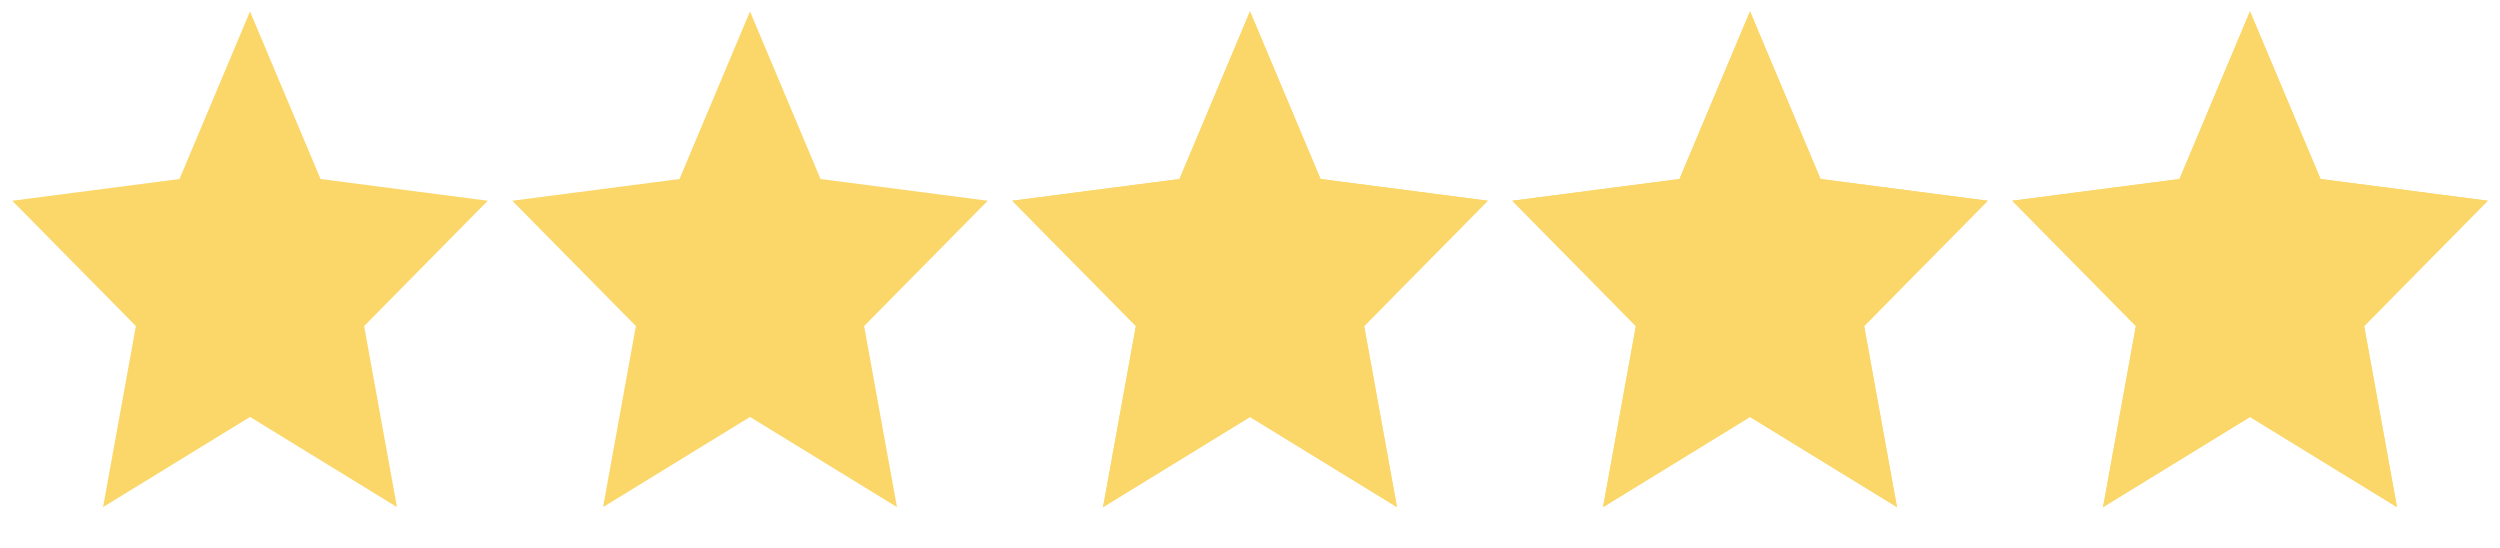
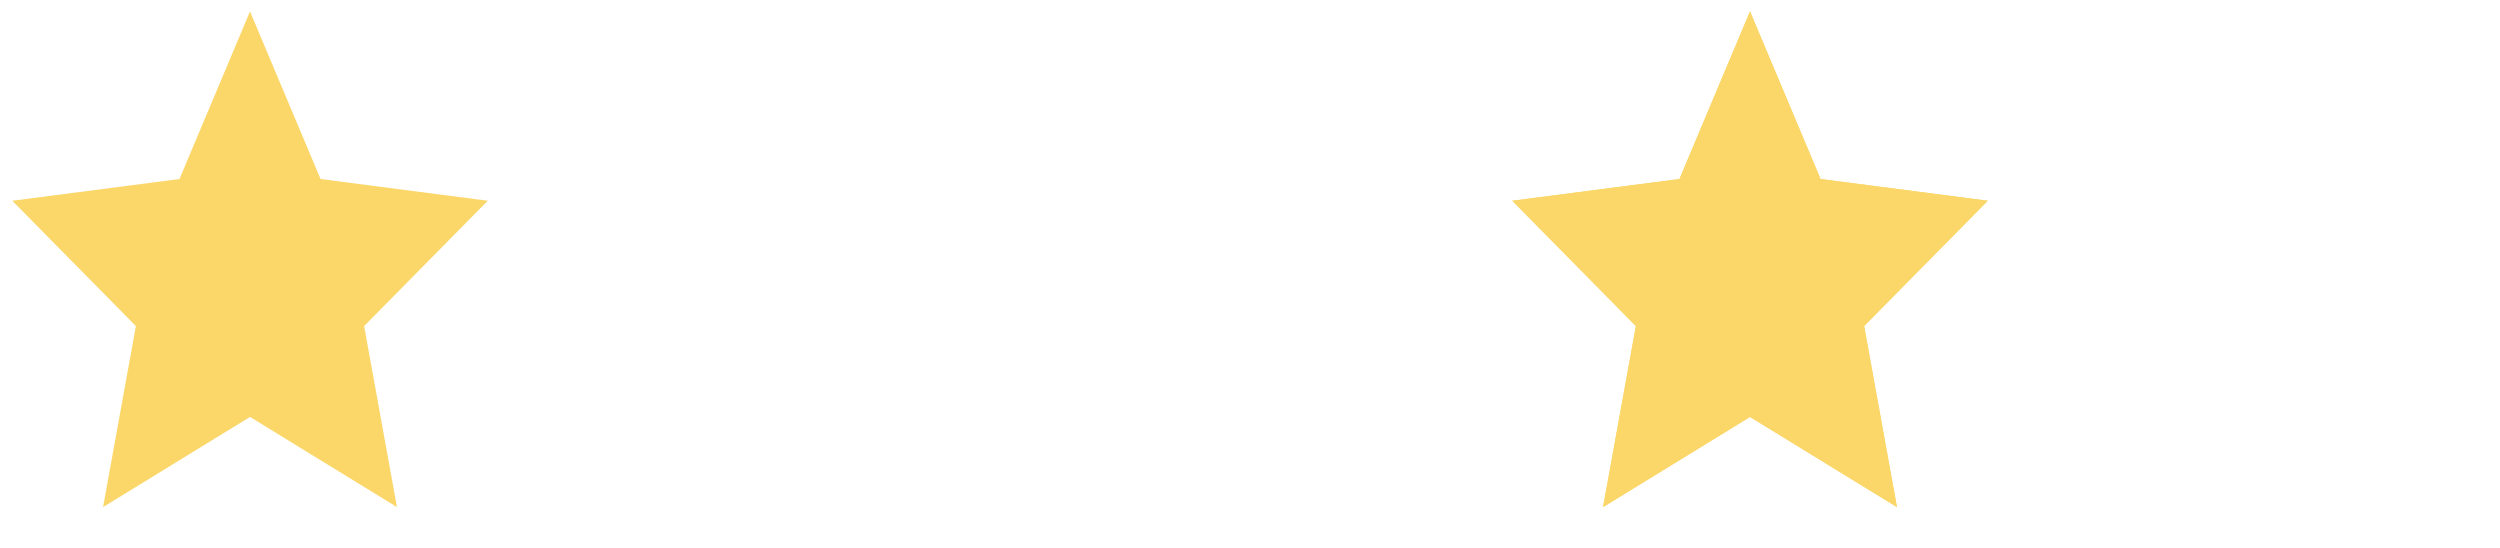
<svg xmlns="http://www.w3.org/2000/svg" width="552" height="121" viewBox="0 0 552 121" fill="none">
  <g clip-path="url(#clip0_1_25)">
-     <path d="M276.003 92.061L243.557 111.966L250.803 71.995L223.504 44.325L260.429 39.527L276.003 2.521L291.576 39.527L328.501 44.325L301.202 71.995L308.448 111.966L276.003 92.061Z" fill="#FBD76A" />
    <path d="M276.003 92.061L243.557 111.966L250.803 71.995L223.504 44.325L260.429 39.527L276.003 2.521L291.576 39.527L328.501 44.325L301.202 71.995L308.448 111.966L276.003 92.061Z" fill="#FBD76A" />
  </g>
  <g clip-path="url(#clip1_1_25)">
    <path d="M386.403 92.061L353.957 111.966L361.203 71.995L333.904 44.325L370.829 39.527L386.403 2.521L401.977 39.527L438.901 44.325L411.602 71.995L418.848 111.966L386.403 92.061Z" fill="#FBD76A" />
    <path d="M386.403 92.061L353.957 111.966L361.203 71.995L333.904 44.325L370.829 39.527L386.403 2.521L401.977 39.527L438.901 44.325L411.602 71.995L418.848 111.966L386.403 92.061Z" fill="#FBD76A" />
  </g>
  <g clip-path="url(#clip2_1_25)">
    <path d="M496.803 92.061L464.357 111.966L471.603 71.995L444.304 44.325L481.229 39.527L496.803 2.521L512.376 39.527L549.301 44.325L522.002 71.995L529.248 111.966L496.803 92.061Z" fill="#FBD76A" />
-     <path d="M496.803 92.061L464.357 111.966L471.603 71.995L444.304 44.325L481.229 39.527L496.803 2.521L512.376 39.527L549.301 44.325L522.002 71.995L529.248 111.966L496.803 92.061Z" fill="#FBD76A" />
  </g>
  <path d="M55.203 92.061L22.757 111.966L30.003 71.995L2.704 44.325L39.629 39.527L55.203 2.521L70.776 39.527L107.701 44.325L80.402 71.995L87.648 111.966L55.203 92.061Z" fill="#FBD76A" />
-   <path d="M165.603 92.061L133.157 111.966L140.403 71.995L113.104 44.325L150.029 39.527L165.603 2.521L181.177 39.527L218.101 44.325L190.802 71.995L198.048 111.966L165.603 92.061Z" fill="#FBD76A" />
  <defs>
    <clipPath id="clip0_1_25">
-       <rect width="110.4" height="121" fill="white" transform="translate(220.8)" />
-     </clipPath>
+       </clipPath>
    <clipPath id="clip1_1_25">
      <rect width="110.4" height="121" fill="white" transform="translate(331.2)" />
    </clipPath>
    <clipPath id="clip2_1_25">
-       <rect width="110.4" height="121" fill="white" transform="translate(441.6)" />
-     </clipPath>
+       </clipPath>
  </defs>
</svg>